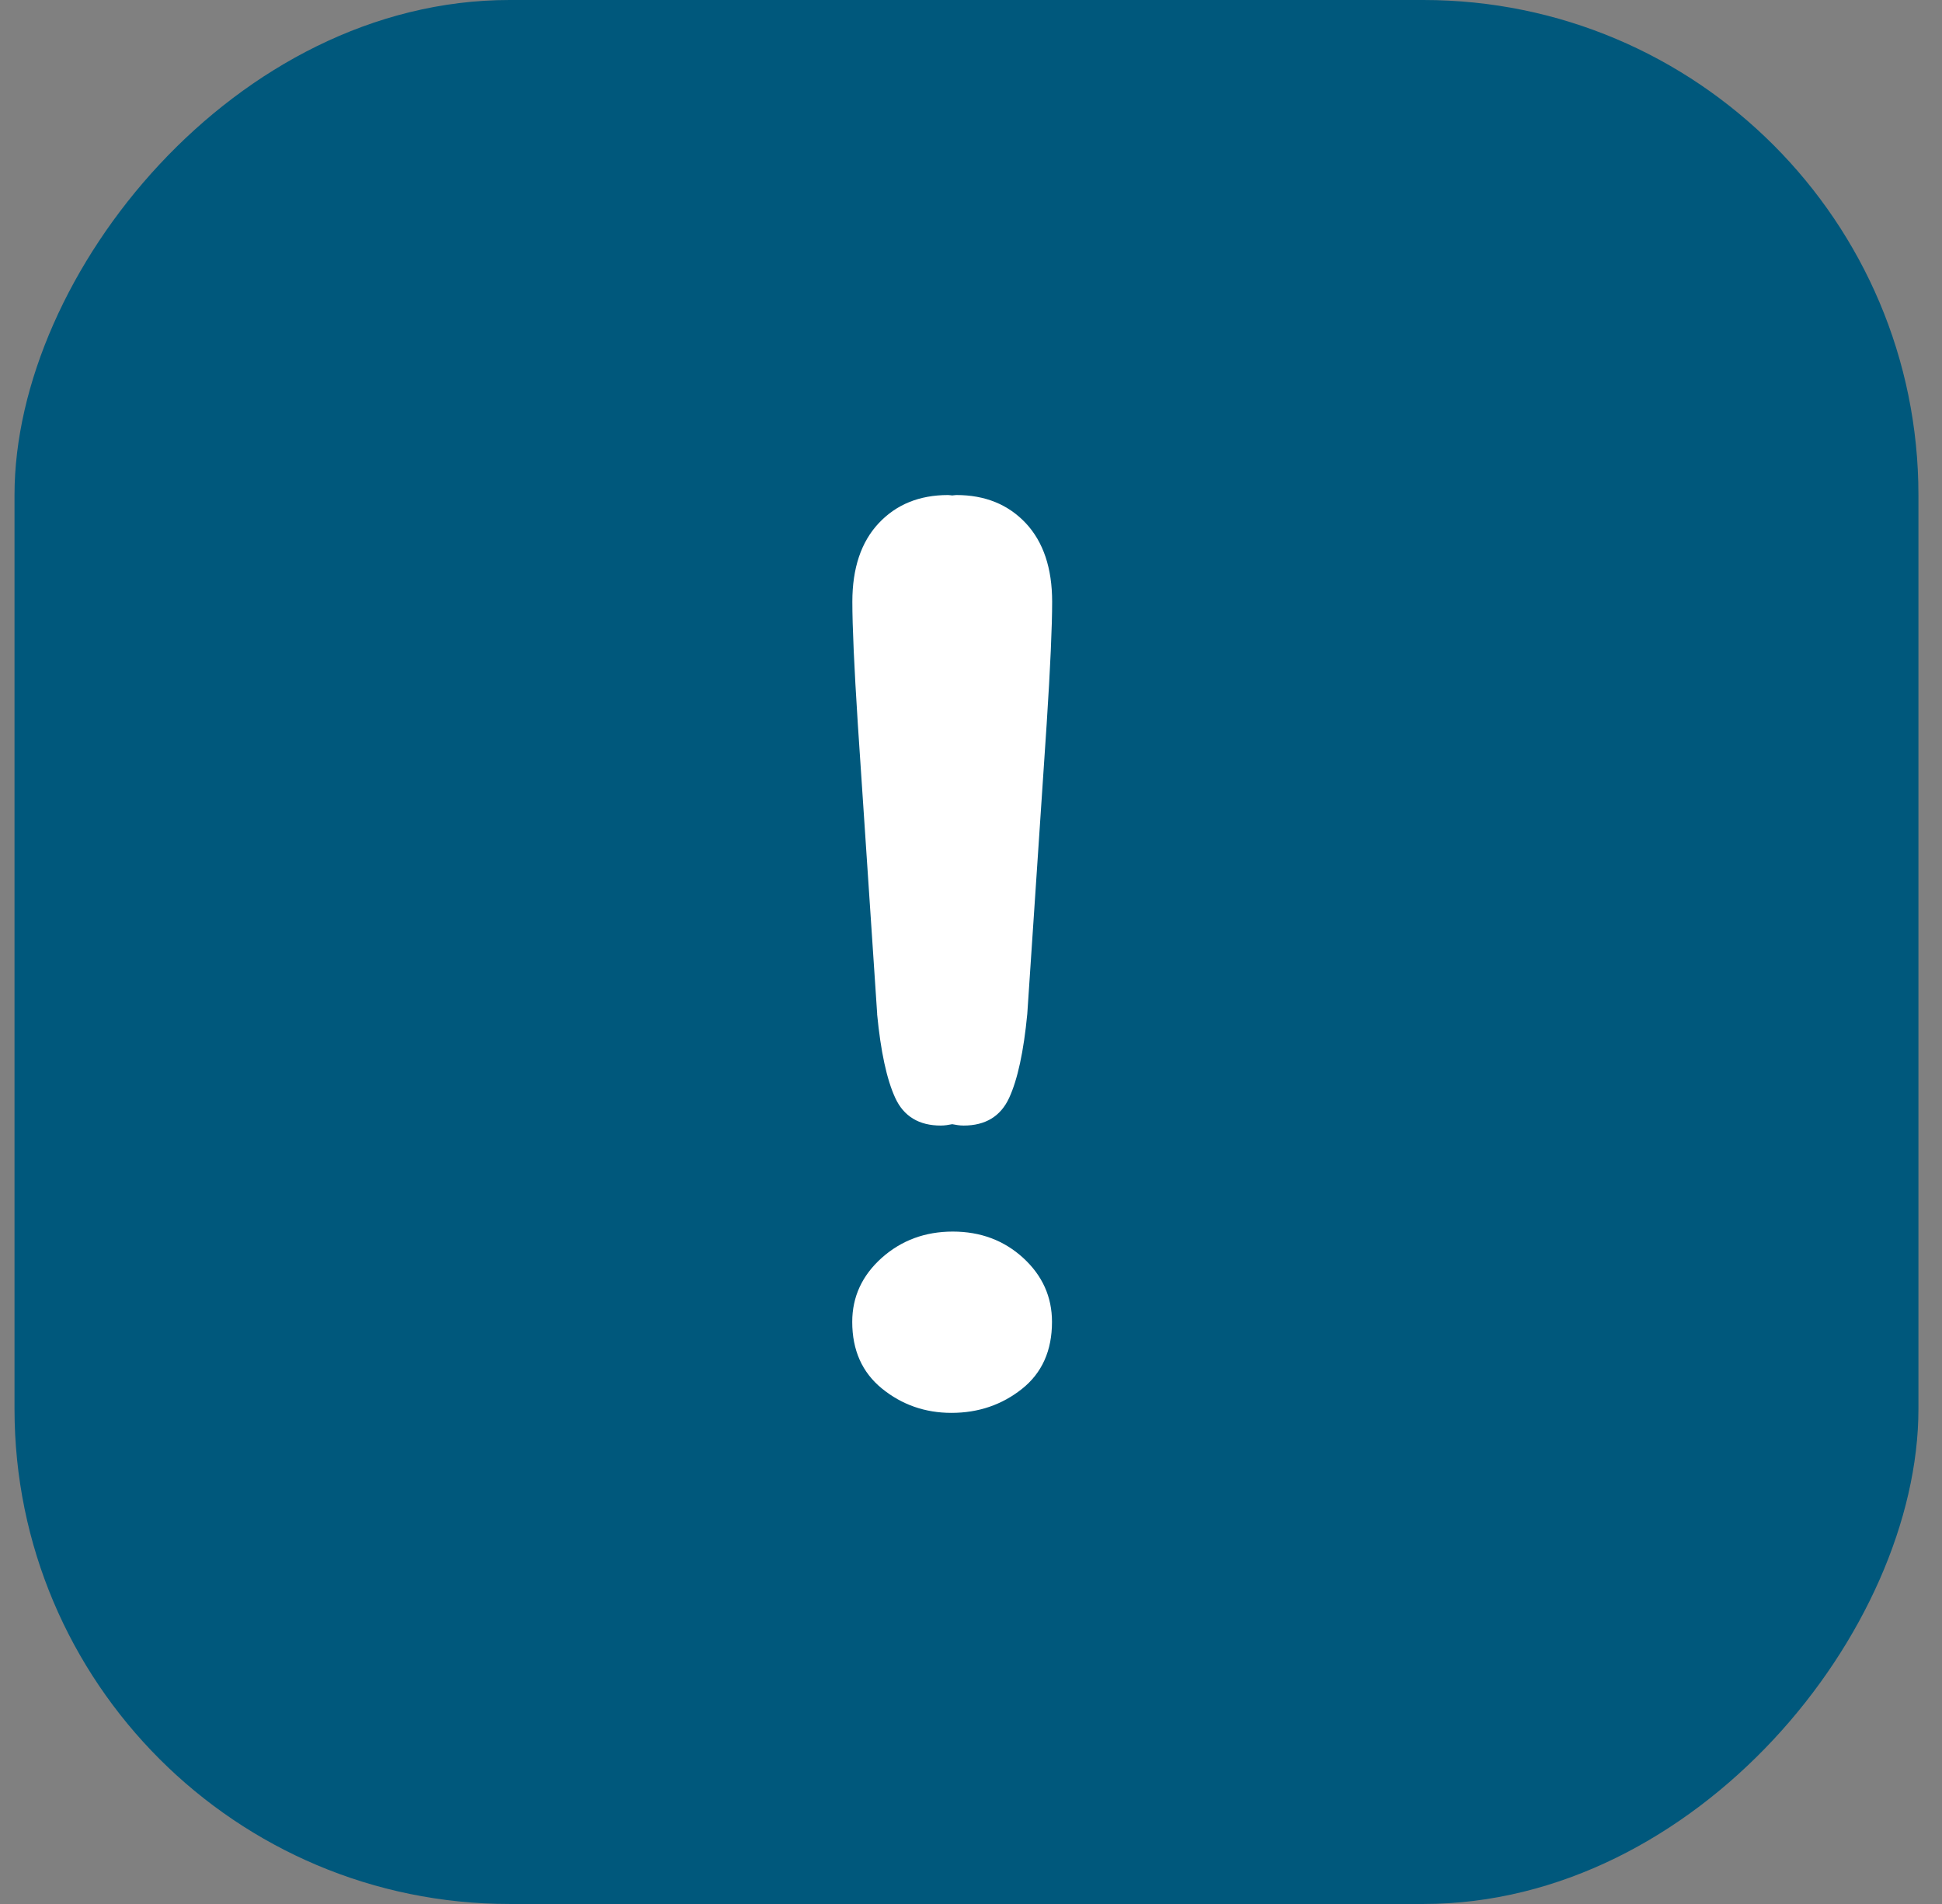
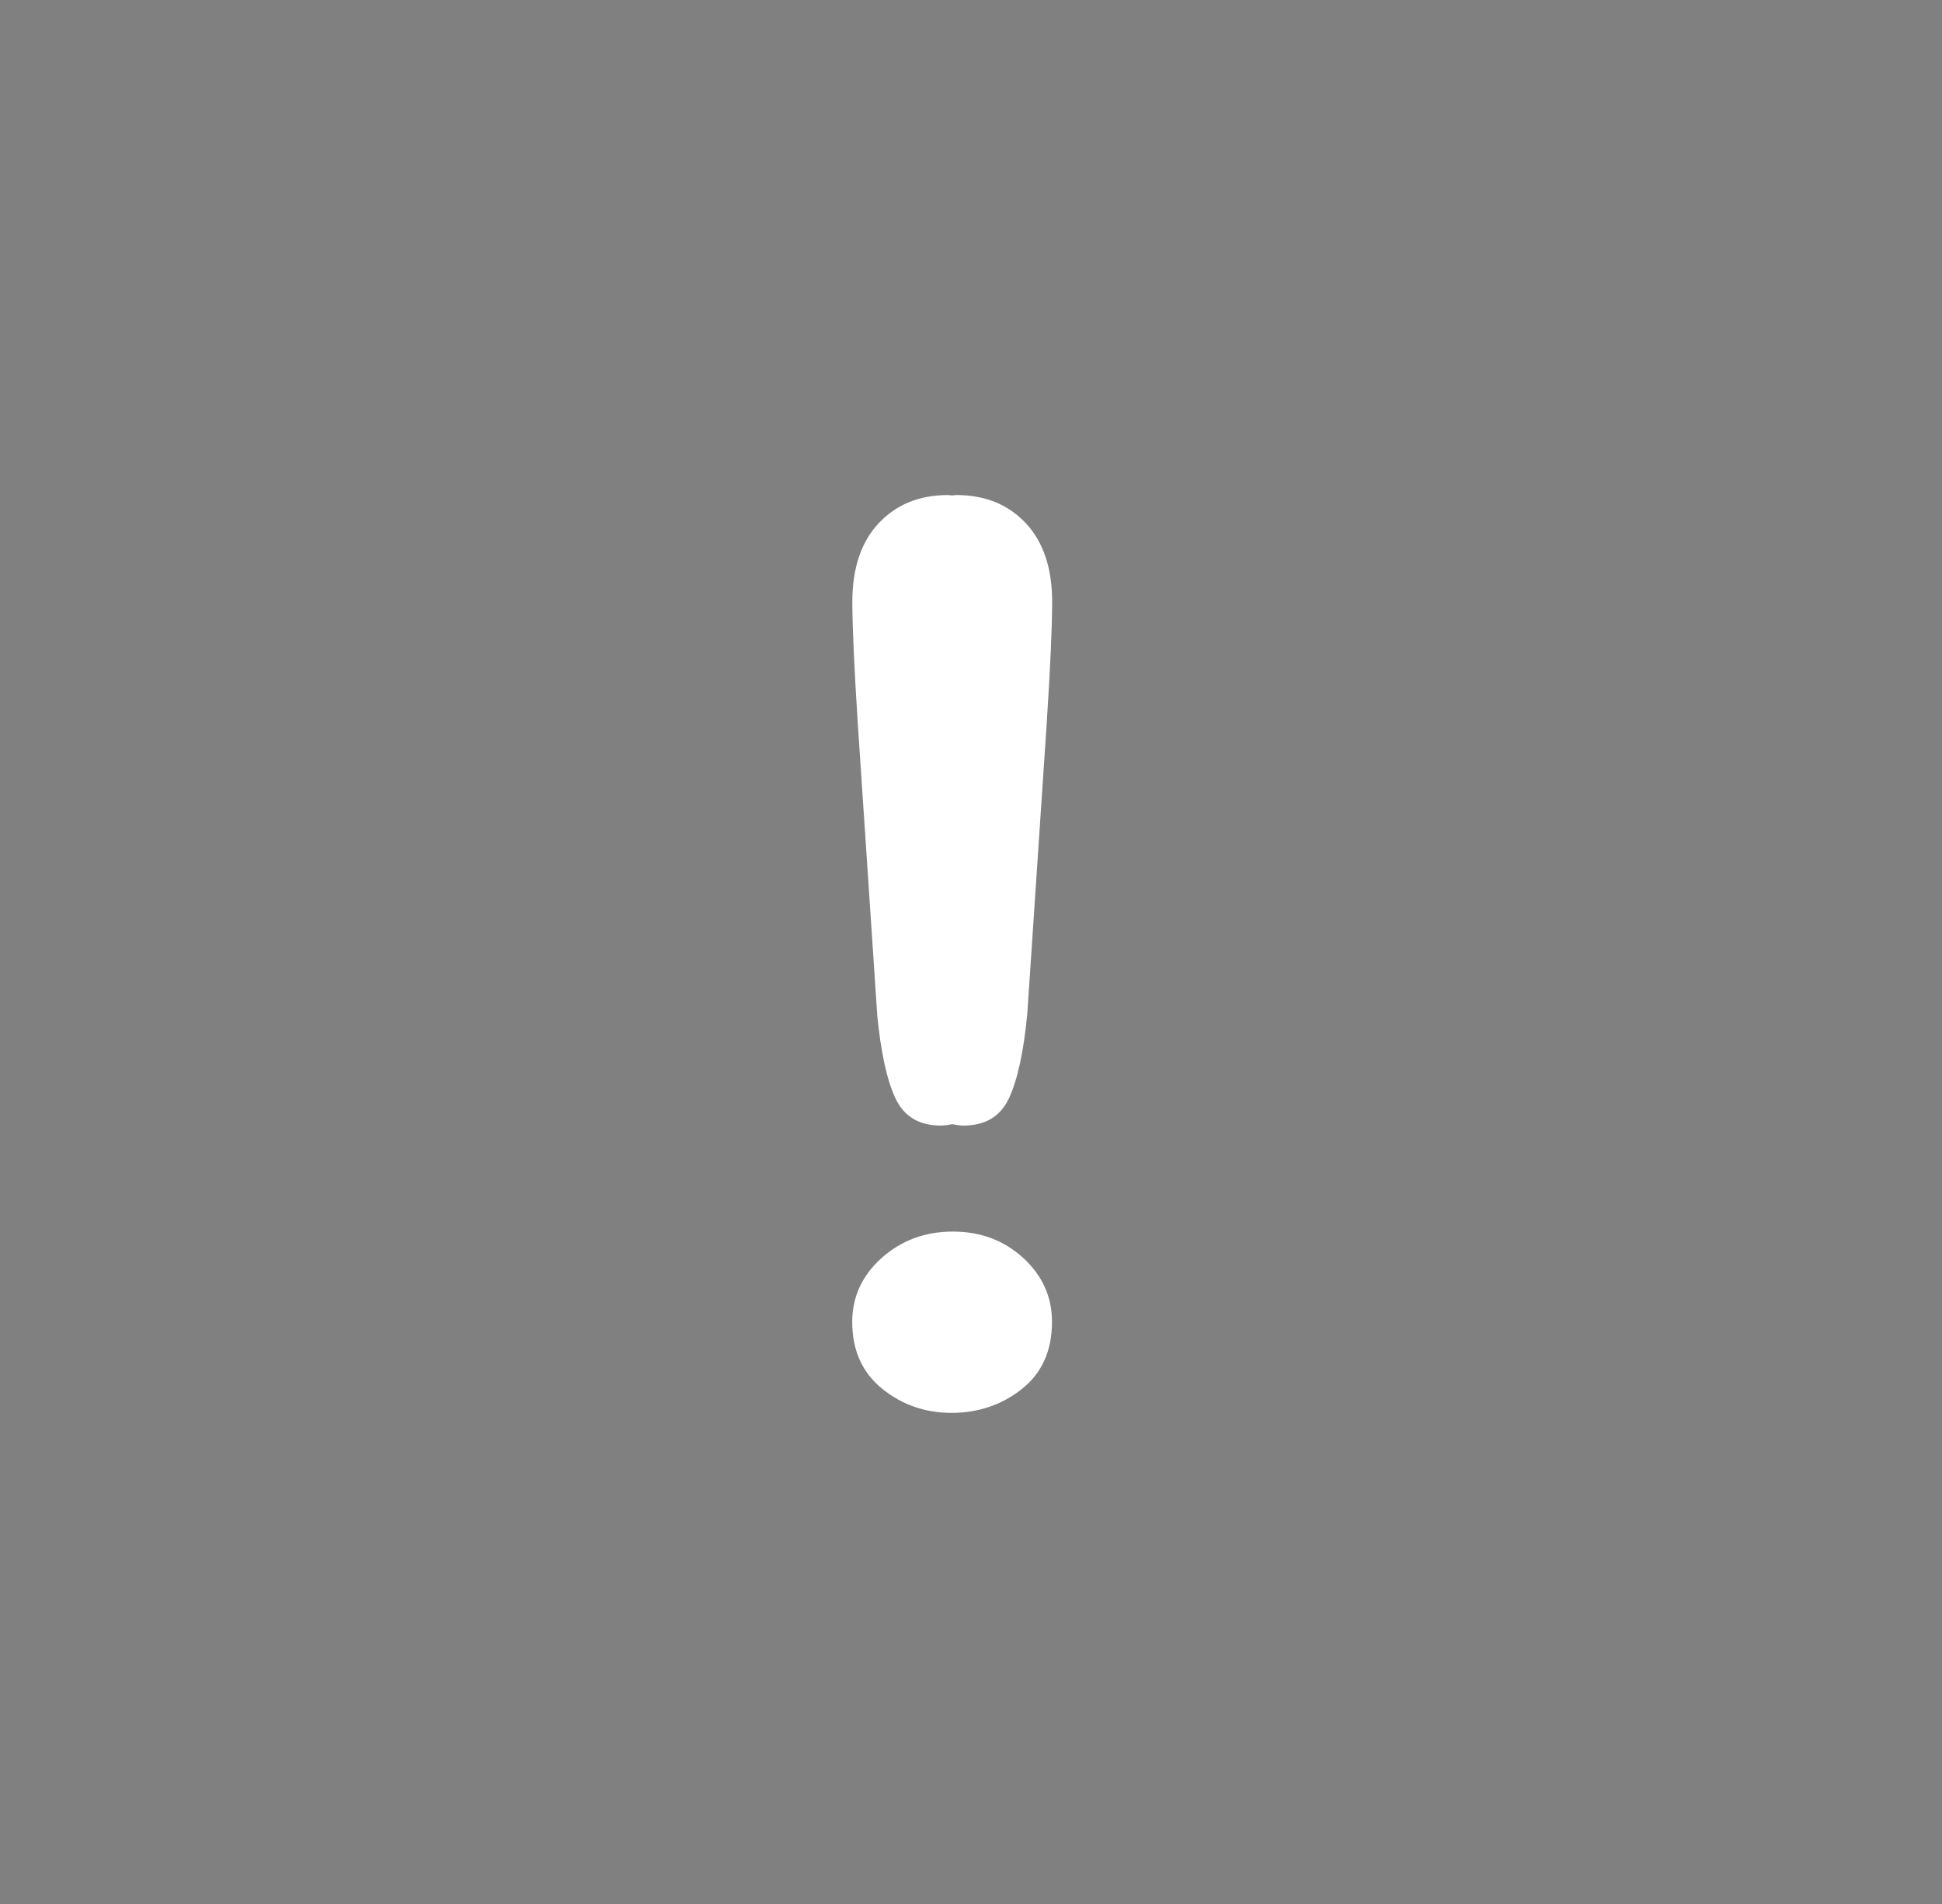
<svg xmlns="http://www.w3.org/2000/svg" width="51" height="50" viewBox="0 0 51 50" fill="none">
  <rect x="0" y="0" width="51" height="50" fill="#808080" stroke="none" />
-   <rect width="50" height="50" rx="13" transform="matrix(-1 0 0 1 50.381 0)" fill="#00587C" />
  <path d="M23.034 26.627C23.129 27.615 23.288 28.35 23.511 28.833C23.734 29.316 24.133 29.558 24.707 29.558C24.814 29.558 24.911 29.54 25.007 29.522C25.104 29.54 25.199 29.558 25.306 29.558C25.879 29.558 26.277 29.316 26.501 28.833C26.724 28.35 26.883 27.615 26.978 26.627L27.488 19.002C27.584 17.516 27.631 16.449 27.631 15.802C27.631 14.921 27.4 14.233 26.94 13.74C26.477 13.247 25.869 13 25.116 13C25.076 13 25.046 13.009 25.008 13.011C24.969 13.009 24.939 13 24.899 13C24.145 13 23.538 13.247 23.076 13.74C22.614 14.233 22.384 14.921 22.384 15.802C22.384 16.45 22.432 17.516 22.527 19.003L23.036 26.627M25.022 32.342C24.293 32.342 23.67 32.574 23.154 33.034C22.639 33.497 22.381 34.056 22.381 34.714C22.381 35.459 22.642 36.041 23.162 36.465C23.685 36.889 24.293 37.103 24.987 37.103C25.694 37.103 26.311 36.892 26.838 36.474C27.366 36.054 27.627 35.468 27.627 34.713C27.627 34.056 27.375 33.497 26.871 33.034C26.368 32.574 25.751 32.342 25.021 32.342" fill="white" />
</svg>